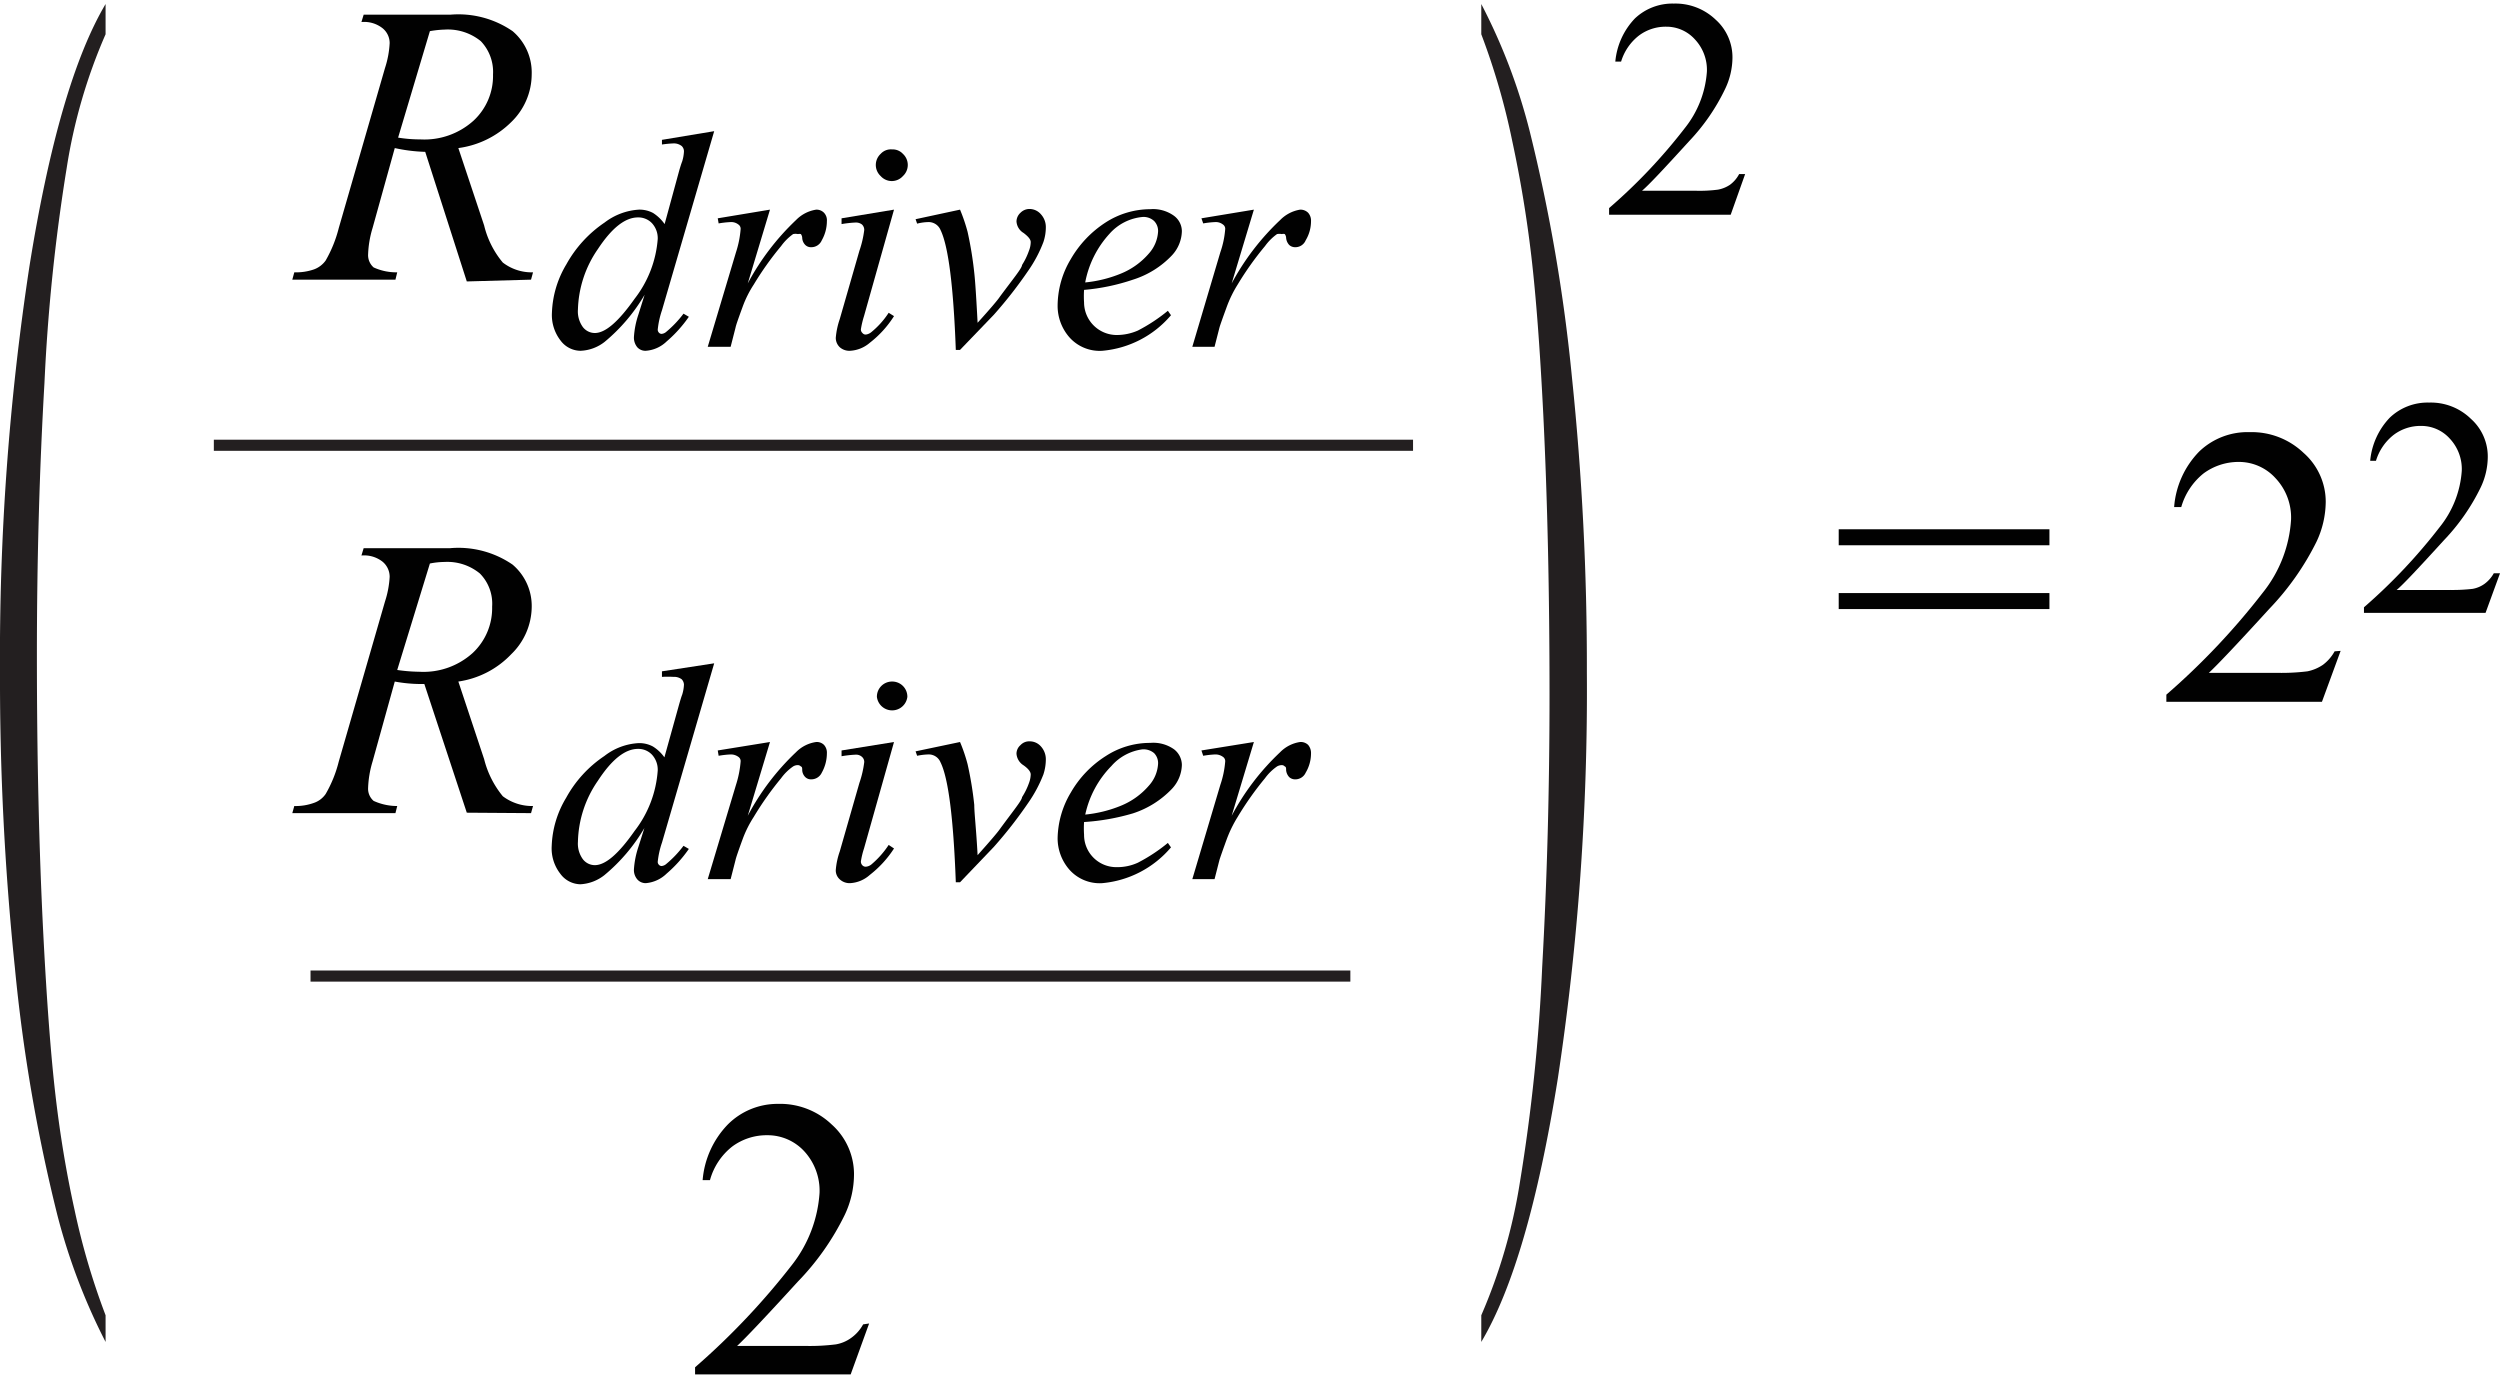
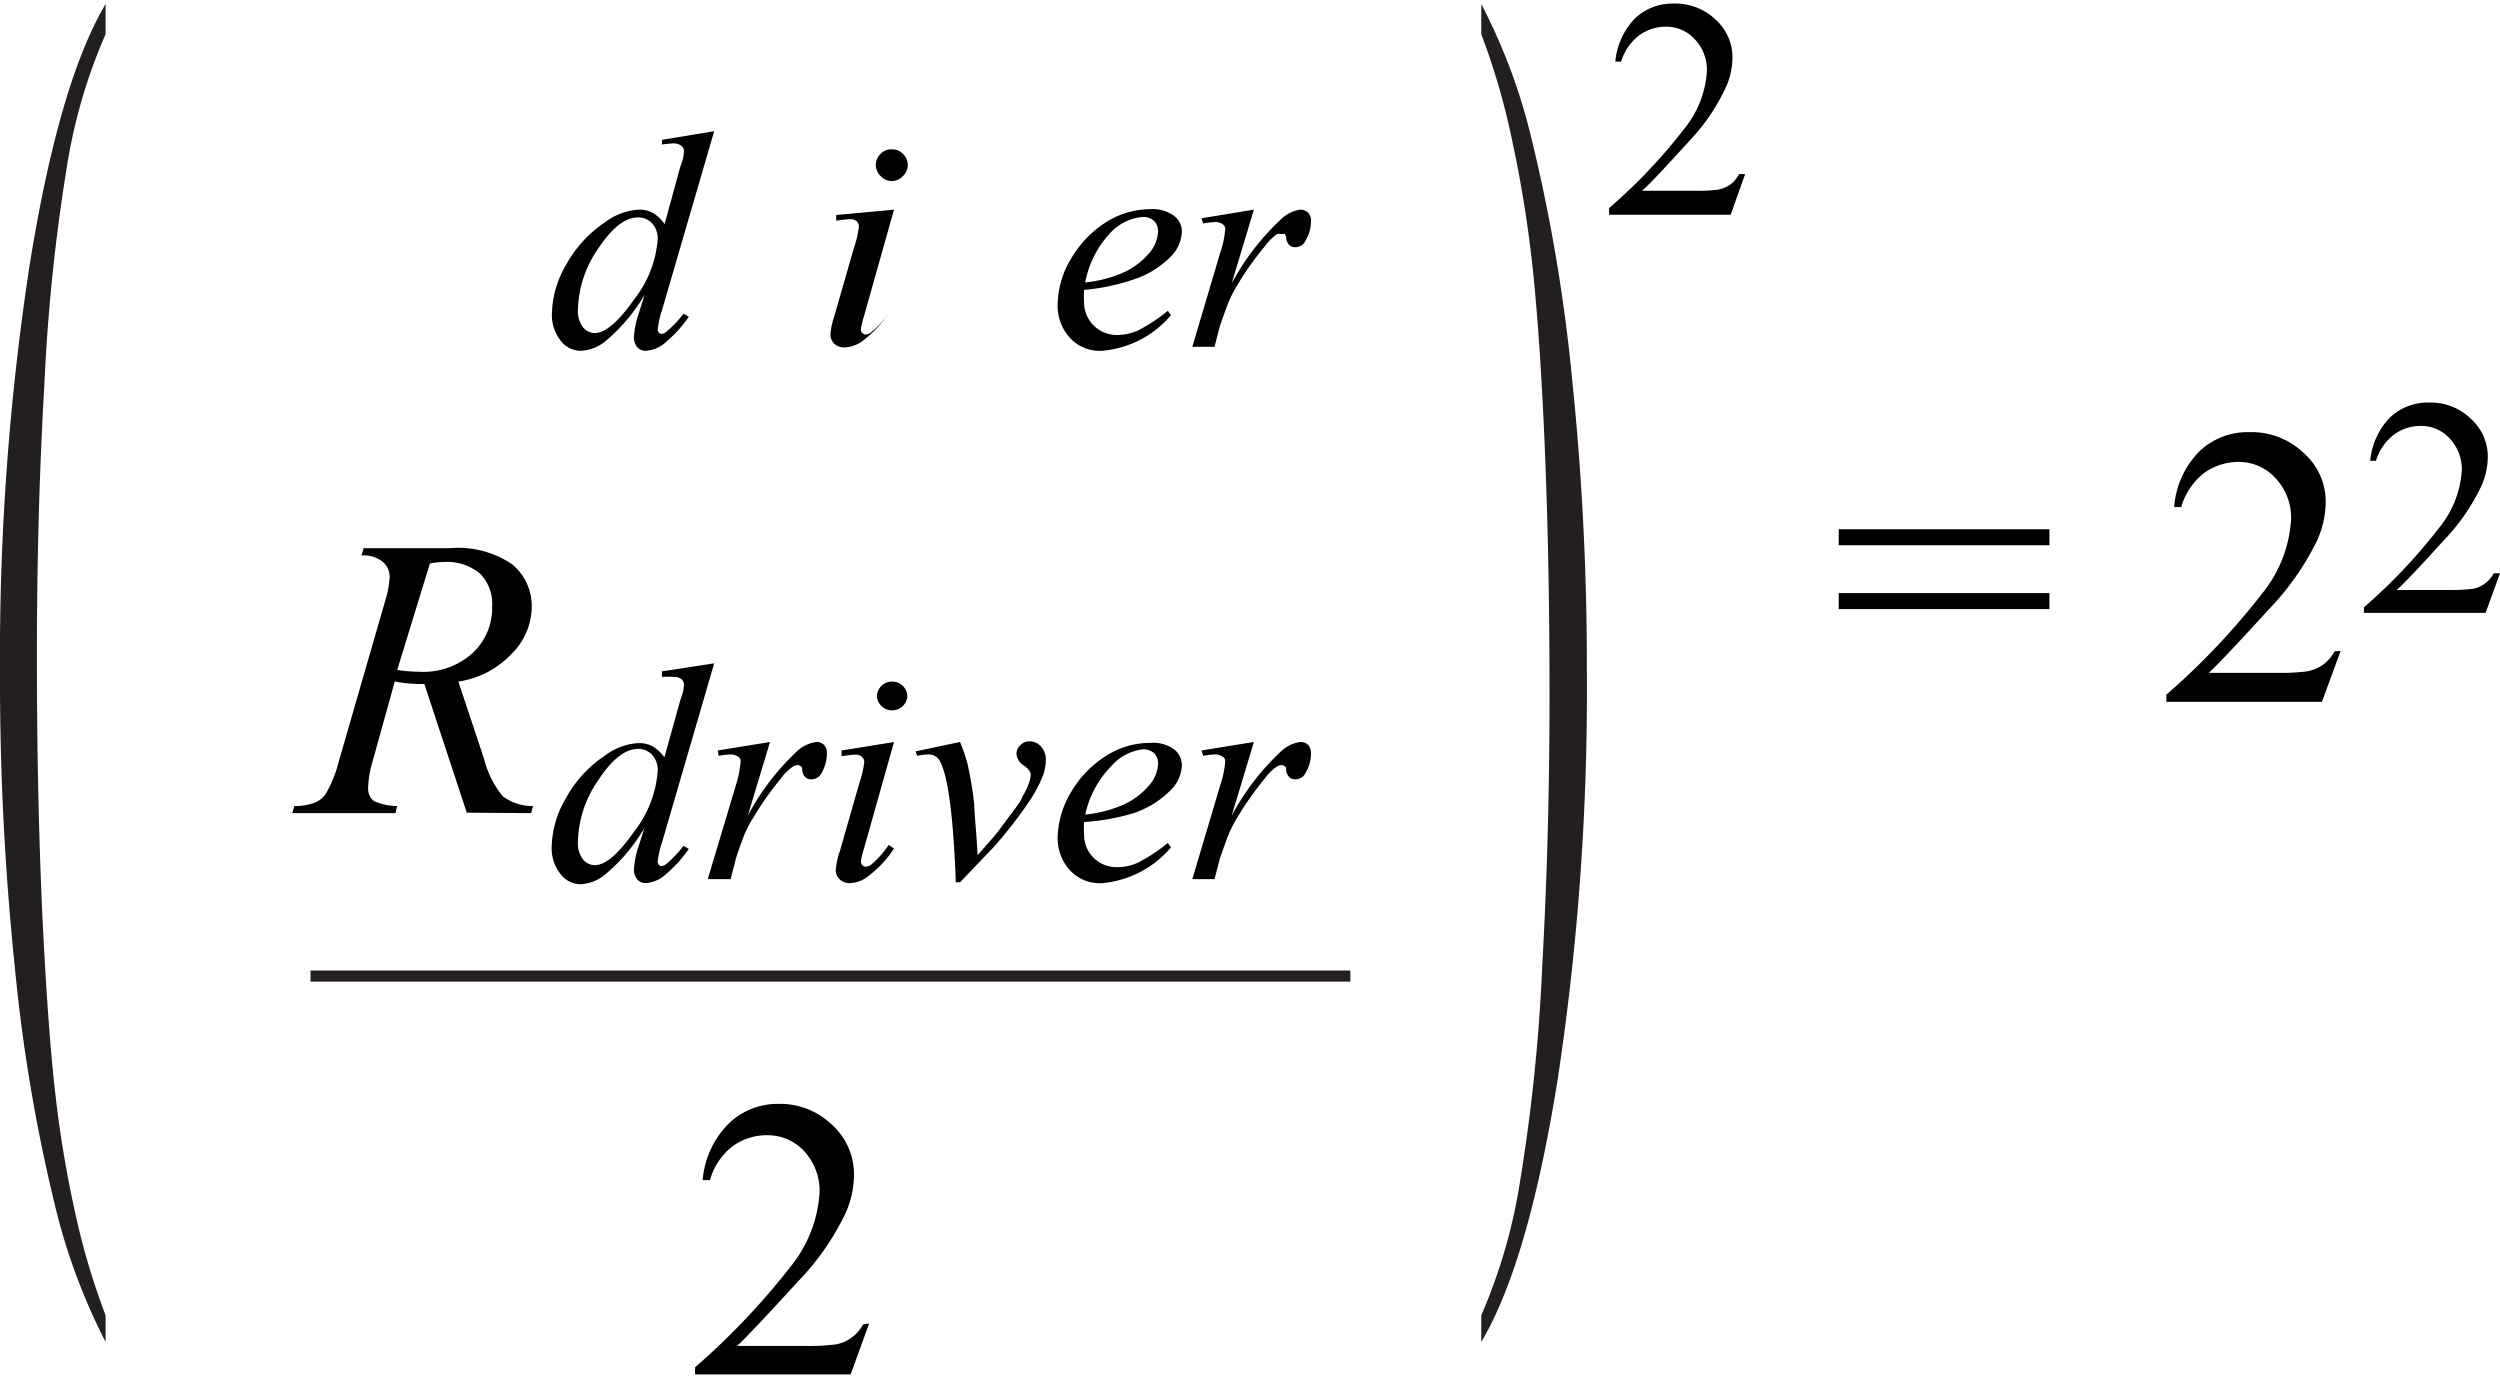
<svg xmlns="http://www.w3.org/2000/svg" id="a878f4ed-435a-4ec0-946d-83dc6672c054" data-name="Layer 1" width="1.56in" height="0.86in" viewBox="0 0 112.47 61.68">
  <path d="M21,38.9l-1.91-5.79A6.54,6.54,0,0,1,17.76,33l-1,3.6a4.66,4.66,0,0,0-.2,1.19.72.72,0,0,0,.25.58,2.56,2.56,0,0,0,1.06.23l-.08.32H13.15l.09-.32a2.41,2.41,0,0,0,.88-.14,1.06,1.06,0,0,0,.53-.4,5.61,5.61,0,0,0,.59-1.46l2.08-7.2a4.31,4.31,0,0,0,.21-1.11.88.88,0,0,0-.33-.69,1.34,1.34,0,0,0-.94-.27l.1-.33h3.89a4.3,4.3,0,0,1,2.81.74,2.44,2.44,0,0,1,.86,1.94A3,3,0,0,1,23,31.77,4.09,4.09,0,0,1,20.62,33l1.16,3.49a4.25,4.25,0,0,0,.84,1.67,2.19,2.19,0,0,0,1.36.44l-.09.32Zm-3.13-6.42a7.7,7.7,0,0,0,1,.08,3.3,3.3,0,0,0,2.39-.84,2.76,2.76,0,0,0,.88-2.09,1.93,1.93,0,0,0-.55-1.49A2.3,2.3,0,0,0,20,27.62a3.45,3.45,0,0,0-.66.07Z" transform="translate(0 -2.5)" fill="#010101" />
  <path d="M32.13,32.18l-2.35,8.07a3.86,3.86,0,0,0-.19.86.18.18,0,0,0,.05.13.17.17,0,0,0,.12.06.37.37,0,0,0,.21-.09,4.87,4.87,0,0,0,.78-.82l.24.14a5.82,5.82,0,0,1-1,1.11,1.52,1.52,0,0,1-.94.43.5.5,0,0,1-.38-.17.65.65,0,0,1-.15-.46,4,4,0,0,1,.2-1l.27-.85a8,8,0,0,1-1.8,2.12,1.9,1.9,0,0,1-1.08.41,1.14,1.14,0,0,1-.9-.47,1.85,1.85,0,0,1-.39-1.25,4.48,4.48,0,0,1,.65-2.17,5.36,5.36,0,0,1,1.72-1.88,2.74,2.74,0,0,1,1.54-.58,1.29,1.29,0,0,1,.64.15,1.8,1.8,0,0,1,.52.49L30.56,34c.05-.17.09-.31.13-.41a1.78,1.78,0,0,0,.08-.45.37.37,0,0,0-.1-.24.56.56,0,0,0-.37-.11,4.39,4.39,0,0,0-.52,0v-.25ZM29.59,37a1,1,0,0,0-.25-.7.84.84,0,0,0-.64-.27c-.58,0-1.18.48-1.8,1.43A5,5,0,0,0,26,40.21a1.19,1.19,0,0,0,.22.78.68.68,0,0,0,.54.27c.48,0,1.07-.51,1.79-1.54A5,5,0,0,0,29.59,37Z" transform="translate(0 -2.5)" fill="#010101" />
  <path d="M32.29,36.1l2.35-.38-1,3.32a11,11,0,0,1,2.17-2.86,1.58,1.58,0,0,1,.91-.46.46.46,0,0,1,.35.13.52.52,0,0,1,.13.38,1.8,1.8,0,0,1-.23.87.52.52,0,0,1-.47.3.36.36,0,0,1-.27-.1.47.47,0,0,1-.14-.31c0-.09,0-.15-.06-.17a.19.19,0,0,0-.13-.06.4.4,0,0,0-.22.06,2.26,2.26,0,0,0-.54.53,14.07,14.07,0,0,0-1.23,1.74,5,5,0,0,0-.5,1c-.19.52-.3.84-.32.94l-.22.86H31.84l1.27-4.24a4.6,4.6,0,0,0,.21-1.06.23.23,0,0,0-.1-.2.57.57,0,0,0-.36-.11,4.13,4.13,0,0,0-.53.06Z" transform="translate(0 -2.5)" fill="#010101" />
  <path d="M40.22,35.72l-1.35,4.79a3.67,3.67,0,0,0-.14.58.24.24,0,0,0,.07.18.2.2,0,0,0,.15.06.45.45,0,0,0,.25-.1,4.08,4.08,0,0,0,.78-.88l.24.16a4.79,4.79,0,0,1-1.09,1.19,1.44,1.44,0,0,1-.89.37.65.65,0,0,1-.46-.17.54.54,0,0,1-.18-.42,3.32,3.32,0,0,1,.18-.84l.88-3.07a4.57,4.57,0,0,0,.22-.94.3.3,0,0,0-.1-.24.39.39,0,0,0-.29-.1,4.91,4.91,0,0,0-.63.07V36.1ZM40.13,33a.68.68,0,0,1,.69.69.69.69,0,0,1-1.37,0,.68.68,0,0,1,.68-.69Z" transform="translate(0 -2.5)" fill="#010101" />
  <path d="M41.19,36.14l2-.42a7.31,7.31,0,0,1,.34,1,15.88,15.88,0,0,1,.3,1.83c0,.36.09,1.11.15,2.26q.85-.95,1-1.17c.6-.82,1-1.3,1-1.44a3,3,0,0,0,.31-.63,1.18,1.18,0,0,0,.08-.39c0-.12-.11-.26-.32-.41a.67.67,0,0,1-.32-.52.51.51,0,0,1,.18-.39.53.53,0,0,1,.41-.17.67.67,0,0,1,.51.23.86.86,0,0,1,.22.59,2.19,2.19,0,0,1-.11.67,6.08,6.08,0,0,1-.67,1.26,19.63,19.63,0,0,1-1.56,2l-1.52,1.59H43q-.16-4.34-.69-5.4a.57.57,0,0,0-.56-.35,2.77,2.77,0,0,0-.49.06Z" transform="translate(0 -2.5)" fill="#010101" />
  <path d="M48.77,39.32a4.43,4.43,0,0,0,0,.57,1.45,1.45,0,0,0,1.47,1.46,2.22,2.22,0,0,0,.95-.2,7.6,7.6,0,0,0,1.35-.89l.14.2a4.59,4.59,0,0,1-3.09,1.61,1.82,1.82,0,0,1-1.5-.63,2.15,2.15,0,0,1-.51-1.39A4.13,4.13,0,0,1,48.17,38a4.73,4.73,0,0,1,1.58-1.65,3.64,3.64,0,0,1,2-.59,1.61,1.61,0,0,1,1.07.29.9.9,0,0,1,.35.7,1.63,1.63,0,0,1-.45,1.08,4.22,4.22,0,0,1-1.75,1.1A9.92,9.92,0,0,1,48.77,39.32Zm0-.33a5.69,5.69,0,0,0,1.65-.4,3.3,3.3,0,0,0,1.26-.9,1.6,1.6,0,0,0,.42-1,.64.64,0,0,0-.18-.47.74.74,0,0,0-.52-.17A2.24,2.24,0,0,0,50,36.8,4.46,4.46,0,0,0,48.82,39Z" transform="translate(0 -2.5)" fill="#010101" />
  <path d="M54.05,36.1l2.36-.38-1,3.32a11,11,0,0,1,2.18-2.86,1.58,1.58,0,0,1,.9-.46.48.48,0,0,1,.36.13.56.56,0,0,1,.13.38,1.7,1.7,0,0,1-.24.87.51.51,0,0,1-.47.3.39.39,0,0,1-.27-.1.53.53,0,0,1-.14-.31c0-.09,0-.15-.06-.17a.18.18,0,0,0-.13-.06.43.43,0,0,0-.22.06,2.26,2.26,0,0,0-.54.53,14.07,14.07,0,0,0-1.23,1.74,5.57,5.57,0,0,0-.49,1c-.19.52-.3.84-.33.94l-.22.86h-1l1.26-4.24a4.25,4.25,0,0,0,.22-1.06.23.23,0,0,0-.1-.2.57.57,0,0,0-.36-.11,4,4,0,0,0-.53.06Z" transform="translate(0 -2.5)" fill="#010101" />
-   <path d="M21,15,19.13,9.17A7.29,7.29,0,0,1,17.76,9l-1,3.6a4.6,4.6,0,0,0-.2,1.19.73.73,0,0,0,.25.58,2.45,2.45,0,0,0,1.06.22l-.08.33H13.15l.09-.33a2.47,2.47,0,0,0,.88-.13,1.12,1.12,0,0,0,.53-.4,5.77,5.77,0,0,0,.59-1.46l2.08-7.2a4.29,4.29,0,0,0,.21-1.12.86.86,0,0,0-.33-.68,1.34,1.34,0,0,0-.94-.27l.1-.33h3.89a4.3,4.3,0,0,1,2.81.74,2.44,2.44,0,0,1,.86,1.94A3,3,0,0,1,23,7.83,4.15,4.15,0,0,1,20.62,9l1.16,3.48a4.1,4.1,0,0,0,.84,1.67,2.13,2.13,0,0,0,1.36.44l-.09.33ZM17.91,8.53a6.26,6.26,0,0,0,1,.08,3.3,3.3,0,0,0,2.39-.84,2.74,2.74,0,0,0,.88-2.08,2,2,0,0,0-.55-1.5A2.35,2.35,0,0,0,20,3.67a4.51,4.51,0,0,0-.66.07Z" transform="translate(0 -2.5)" fill="#010101" />
  <path d="M32.13,8.24,29.78,16.3a3.9,3.9,0,0,0-.19.87.2.2,0,0,0,.05.13.17.17,0,0,0,.12.06.37.37,0,0,0,.21-.09,4.87,4.87,0,0,0,.78-.82l.24.14a5.82,5.82,0,0,1-1,1.11,1.5,1.5,0,0,1-.94.42.49.49,0,0,1-.38-.16.68.68,0,0,1-.15-.47,3.93,3.93,0,0,1,.2-1L29,15.6a8,8,0,0,1-1.8,2.12,1.88,1.88,0,0,1-1.08.4,1.13,1.13,0,0,1-.9-.46,1.87,1.87,0,0,1-.39-1.25,4.52,4.52,0,0,1,.65-2.18,5.45,5.45,0,0,1,1.72-1.88,2.82,2.82,0,0,1,1.54-.58,1.29,1.29,0,0,1,.64.15,1.85,1.85,0,0,1,.52.5L30.56,10c.05-.17.09-.3.13-.4a1.78,1.78,0,0,0,.08-.45.33.33,0,0,0-.1-.24.57.57,0,0,0-.37-.12,5,5,0,0,0-.52.05V8.63Zm-2.54,4.85a1,1,0,0,0-.25-.7.84.84,0,0,0-.64-.27c-.58,0-1.18.48-1.8,1.42A5,5,0,0,0,26,16.26a1.2,1.2,0,0,0,.22.79.68.68,0,0,0,.54.27c.48,0,1.07-.52,1.79-1.54A5,5,0,0,0,29.59,13.09Z" transform="translate(0 -2.5)" fill="#010101" />
-   <path d="M32.29,12.16l2.35-.39-1,3.32a11.13,11.13,0,0,1,2.17-2.85,1.61,1.61,0,0,1,.91-.47.47.47,0,0,1,.35.14.49.49,0,0,1,.13.38,1.76,1.76,0,0,1-.23.86.51.51,0,0,1-.47.31.36.36,0,0,1-.27-.1.48.48,0,0,1-.14-.32.3.3,0,0,0-.06-.17.24.24,0,0,0-.13,0,.51.51,0,0,0-.22,0,2.37,2.37,0,0,0-.54.54,13.87,13.87,0,0,0-1.23,1.73,4.84,4.84,0,0,0-.5,1c-.19.52-.3.83-.32.94l-.22.86H31.84l1.27-4.25a4.45,4.45,0,0,0,.21-1.05.23.23,0,0,0-.1-.2.52.52,0,0,0-.36-.11,4.13,4.13,0,0,0-.53.06Z" transform="translate(0 -2.5)" fill="#010101" />
-   <path d="M40.22,11.77l-1.35,4.79a4,4,0,0,0-.14.59.21.21,0,0,0,.07.17.18.18,0,0,0,.15.07.48.48,0,0,0,.25-.11,3.78,3.78,0,0,0,.78-.87l.24.15a4.67,4.67,0,0,1-1.09,1.2,1.48,1.48,0,0,1-.89.36.65.65,0,0,1-.46-.16.58.58,0,0,1-.18-.42,3.45,3.45,0,0,1,.18-.85l.88-3.06a4.57,4.57,0,0,0,.22-.94.33.33,0,0,0-.1-.25.44.44,0,0,0-.29-.09,4.91,4.91,0,0,0-.63.07v-.26Zm-.09-2.71a.63.63,0,0,1,.49.2.68.68,0,0,1,0,1,.67.67,0,0,1-1,0,.68.68,0,0,1,0-1A.62.62,0,0,1,40.13,9.06Z" transform="translate(0 -2.5)" fill="#010101" />
-   <path d="M41.19,12.2l2-.43a7.76,7.76,0,0,1,.34,1,16.46,16.46,0,0,1,.3,1.84q.06.52.15,2.25.85-.94,1-1.17c.6-.81,1-1.29,1-1.43a3.05,3.05,0,0,0,.31-.64,1.09,1.09,0,0,0,.08-.39c0-.12-.11-.25-.32-.41a.65.65,0,0,1-.32-.52.54.54,0,0,1,.18-.39.57.57,0,0,1,.41-.17.68.68,0,0,1,.51.24.85.85,0,0,1,.22.58,2.09,2.09,0,0,1-.11.67,5.87,5.87,0,0,1-.67,1.27,19.63,19.63,0,0,1-1.56,2l-1.52,1.58H43q-.16-4.32-.69-5.4a.58.58,0,0,0-.56-.35,2.18,2.18,0,0,0-.49.07Z" transform="translate(0 -2.5)" fill="#010101" />
+   <path d="M40.22,11.77l-1.35,4.79a4,4,0,0,0-.14.59.21.21,0,0,0,.07.17.18.18,0,0,0,.15.07.48.48,0,0,0,.25-.11,3.78,3.78,0,0,0,.78-.87a4.67,4.67,0,0,1-1.09,1.2,1.48,1.48,0,0,1-.89.36.65.65,0,0,1-.46-.16.58.58,0,0,1-.18-.42,3.45,3.45,0,0,1,.18-.85l.88-3.06a4.57,4.57,0,0,0,.22-.94.33.33,0,0,0-.1-.25.44.44,0,0,0-.29-.09,4.91,4.91,0,0,0-.63.07v-.26Zm-.09-2.71a.63.63,0,0,1,.49.2.68.68,0,0,1,0,1,.67.67,0,0,1-1,0,.68.68,0,0,1,0-1A.62.62,0,0,1,40.13,9.06Z" transform="translate(0 -2.5)" fill="#010101" />
  <path d="M48.77,15.38a4.43,4.43,0,0,0,0,.57,1.47,1.47,0,0,0,1.47,1.46,2.38,2.38,0,0,0,.95-.2,7.6,7.6,0,0,0,1.35-.89l.14.2a4.57,4.57,0,0,1-3.09,1.6,1.82,1.82,0,0,1-1.5-.63,2.15,2.15,0,0,1-.51-1.38A4.1,4.1,0,0,1,48.17,14a4.85,4.85,0,0,1,1.58-1.66,3.72,3.72,0,0,1,2-.59,1.61,1.61,0,0,1,1.07.3.87.87,0,0,1,.35.69,1.65,1.65,0,0,1-.45,1.09,4.11,4.11,0,0,1-1.75,1.09A9.28,9.28,0,0,1,48.77,15.38Zm0-.33a5.69,5.69,0,0,0,1.65-.4,3.3,3.3,0,0,0,1.26-.9,1.62,1.62,0,0,0,.42-1,.64.64,0,0,0-.18-.47.7.7,0,0,0-.52-.18,2.26,2.26,0,0,0-1.48.75A4.46,4.46,0,0,0,48.82,15.05Z" transform="translate(0 -2.5)" fill="#010101" />
  <path d="M54.05,12.16l2.36-.39-1,3.32a11.12,11.12,0,0,1,2.18-2.85,1.62,1.62,0,0,1,.9-.47.49.49,0,0,1,.36.14.53.53,0,0,1,.13.38,1.67,1.67,0,0,1-.24.86.5.5,0,0,1-.47.31.39.39,0,0,1-.27-.1.53.53,0,0,1-.14-.32.3.3,0,0,0-.06-.17.21.21,0,0,0-.13,0,.54.54,0,0,0-.22,0,2.37,2.37,0,0,0-.54.54,13.87,13.87,0,0,0-1.23,1.73,5.36,5.36,0,0,0-.49,1c-.19.52-.3.83-.33.94l-.22.86h-1l1.26-4.25a4.12,4.12,0,0,0,.22-1.05.23.23,0,0,0-.1-.2.52.52,0,0,0-.36-.11,4,4,0,0,0-.53.06Z" transform="translate(0 -2.5)" fill="#010101" />
  <path d="M82.72,26.15H92.2v.72H82.72Zm0,2.87H92.2v.72H82.72Z" transform="translate(0 -2.5)" fill="#010101" />
  <path d="M105.3,31.62l-.84,2.29h-7v-.32A31.92,31.92,0,0,0,101.8,29a5.82,5.82,0,0,0,1.27-3.28,2.58,2.58,0,0,0-.7-1.87,2.22,2.22,0,0,0-1.66-.73,2.65,2.65,0,0,0-1.58.52,3,3,0,0,0-1,1.51h-.32a4,4,0,0,1,1.13-2.5,3.14,3.14,0,0,1,2.27-.87,3.38,3.38,0,0,1,2.42.93,2.93,2.93,0,0,1,1,2.2,4.27,4.27,0,0,1-.42,1.81,12.14,12.14,0,0,1-2.11,3c-1.46,1.6-2.37,2.56-2.73,2.89h3.11a9.54,9.54,0,0,0,1.33-.07,1.91,1.91,0,0,0,.69-.29,1.89,1.89,0,0,0,.53-.61Z" transform="translate(0 -2.5)" fill="#010101" />
  <path d="M112.47,28.13l-.65,1.78h-5.47v-.25a25,25,0,0,0,3.4-3.6,4.53,4.53,0,0,0,1-2.54,2,2,0,0,0-.54-1.45,1.72,1.72,0,0,0-1.29-.57,2,2,0,0,0-1.23.4,2.34,2.34,0,0,0-.8,1.17h-.26a3.23,3.23,0,0,1,.88-1.94,2.46,2.46,0,0,1,1.77-.68,2.58,2.58,0,0,1,1.88.73,2.27,2.27,0,0,1,.76,1.71,3.23,3.23,0,0,1-.33,1.4,9.34,9.34,0,0,1-1.64,2.35c-1.13,1.24-1.84,2-2.13,2.24h2.42a7.78,7.78,0,0,0,1-.05,1.3,1.3,0,0,0,.54-.23,1.47,1.47,0,0,0,.41-.47Z" transform="translate(0 -2.5)" fill="#010101" />
  <path d="M78.51,10.17,77.86,12H72.39V11.7a24.49,24.49,0,0,0,3.4-3.59,4.58,4.58,0,0,0,1-2.55,2,2,0,0,0-.54-1.45,1.72,1.72,0,0,0-1.29-.57,2,2,0,0,0-1.23.4,2.34,2.34,0,0,0-.8,1.17h-.26a3.23,3.23,0,0,1,.88-1.94A2.45,2.45,0,0,1,75.3,2.5a2.61,2.61,0,0,1,1.88.72,2.27,2.27,0,0,1,.76,1.71,3.3,3.3,0,0,1-.33,1.41A9.13,9.13,0,0,1,76,8.68c-1.13,1.24-1.84,2-2.13,2.24h2.42a6.35,6.35,0,0,0,1-.05,1.43,1.43,0,0,0,.54-.22,1.41,1.41,0,0,0,.41-.48Z" transform="translate(0 -2.5)" fill="#010101" />
  <path d="M39.1,61.88l-.83,2.29h-7v-.32a32.5,32.5,0,0,0,4.37-4.62A5.88,5.88,0,0,0,36.87,56a2.62,2.62,0,0,0-.69-1.87,2.24,2.24,0,0,0-1.66-.72,2.6,2.6,0,0,0-1.58.51,2.9,2.9,0,0,0-1,1.51h-.33a4.08,4.08,0,0,1,1.13-2.5A3.16,3.16,0,0,1,35,52a3.36,3.36,0,0,1,2.42.93,3,3,0,0,1,1,2.2A4.27,4.27,0,0,1,38,57a11.63,11.63,0,0,1-2.11,3c-1.46,1.6-2.37,2.56-2.73,2.89h3.11a9.43,9.43,0,0,0,1.33-.07,1.64,1.64,0,0,0,.69-.29,1.8,1.8,0,0,0,.54-.61Z" transform="translate(0 -2.5)" fill="#010101" />
-   <line x1="9.62" y1="19.87" x2="63.57" y2="19.87" fill="none" stroke="#231f20" stroke-miterlimit="10" stroke-width="0.5" />
  <path d="M4.75,61.51v1.2A27.5,27.5,0,0,1,2.58,57,75.53,75.53,0,0,1,.67,45.88,125.68,125.68,0,0,1,0,32.65a116.51,116.51,0,0,1,1.32-18.3Q2.64,6.08,4.75,2.52V3.88A24.31,24.31,0,0,0,3,9.9a84.33,84.33,0,0,0-1,9.67q-.34,5.87-.34,12.23,0,6.93.29,12.59.23,4.47.54,7.17t.86,5.19A32.07,32.07,0,0,0,4.75,61.51Z" transform="translate(0 -2.5)" fill="#231f20" />
  <path d="M66.64,3.88V2.52a26.26,26.26,0,0,1,2.18,5.73,76.5,76.5,0,0,1,1.9,11.08,125.65,125.65,0,0,1,.67,13.25,116.57,116.57,0,0,1-1.31,18.3q-1.32,8.26-3.44,11.83v-1.2a24.6,24.6,0,0,0,1.74-6,81.38,81.38,0,0,0,1-9.67q.33-5.88.33-12.25,0-6.88-.28-12.59c-.15-3-.33-5.36-.54-7.15s-.5-3.51-.86-5.18A31.14,31.14,0,0,0,66.64,3.88Z" transform="translate(0 -2.5)" fill="#231f20" />
  <line x1="13.97" y1="43.75" x2="60.75" y2="43.75" fill="none" stroke="#231f20" stroke-miterlimit="10" stroke-width="0.5" />
</svg>